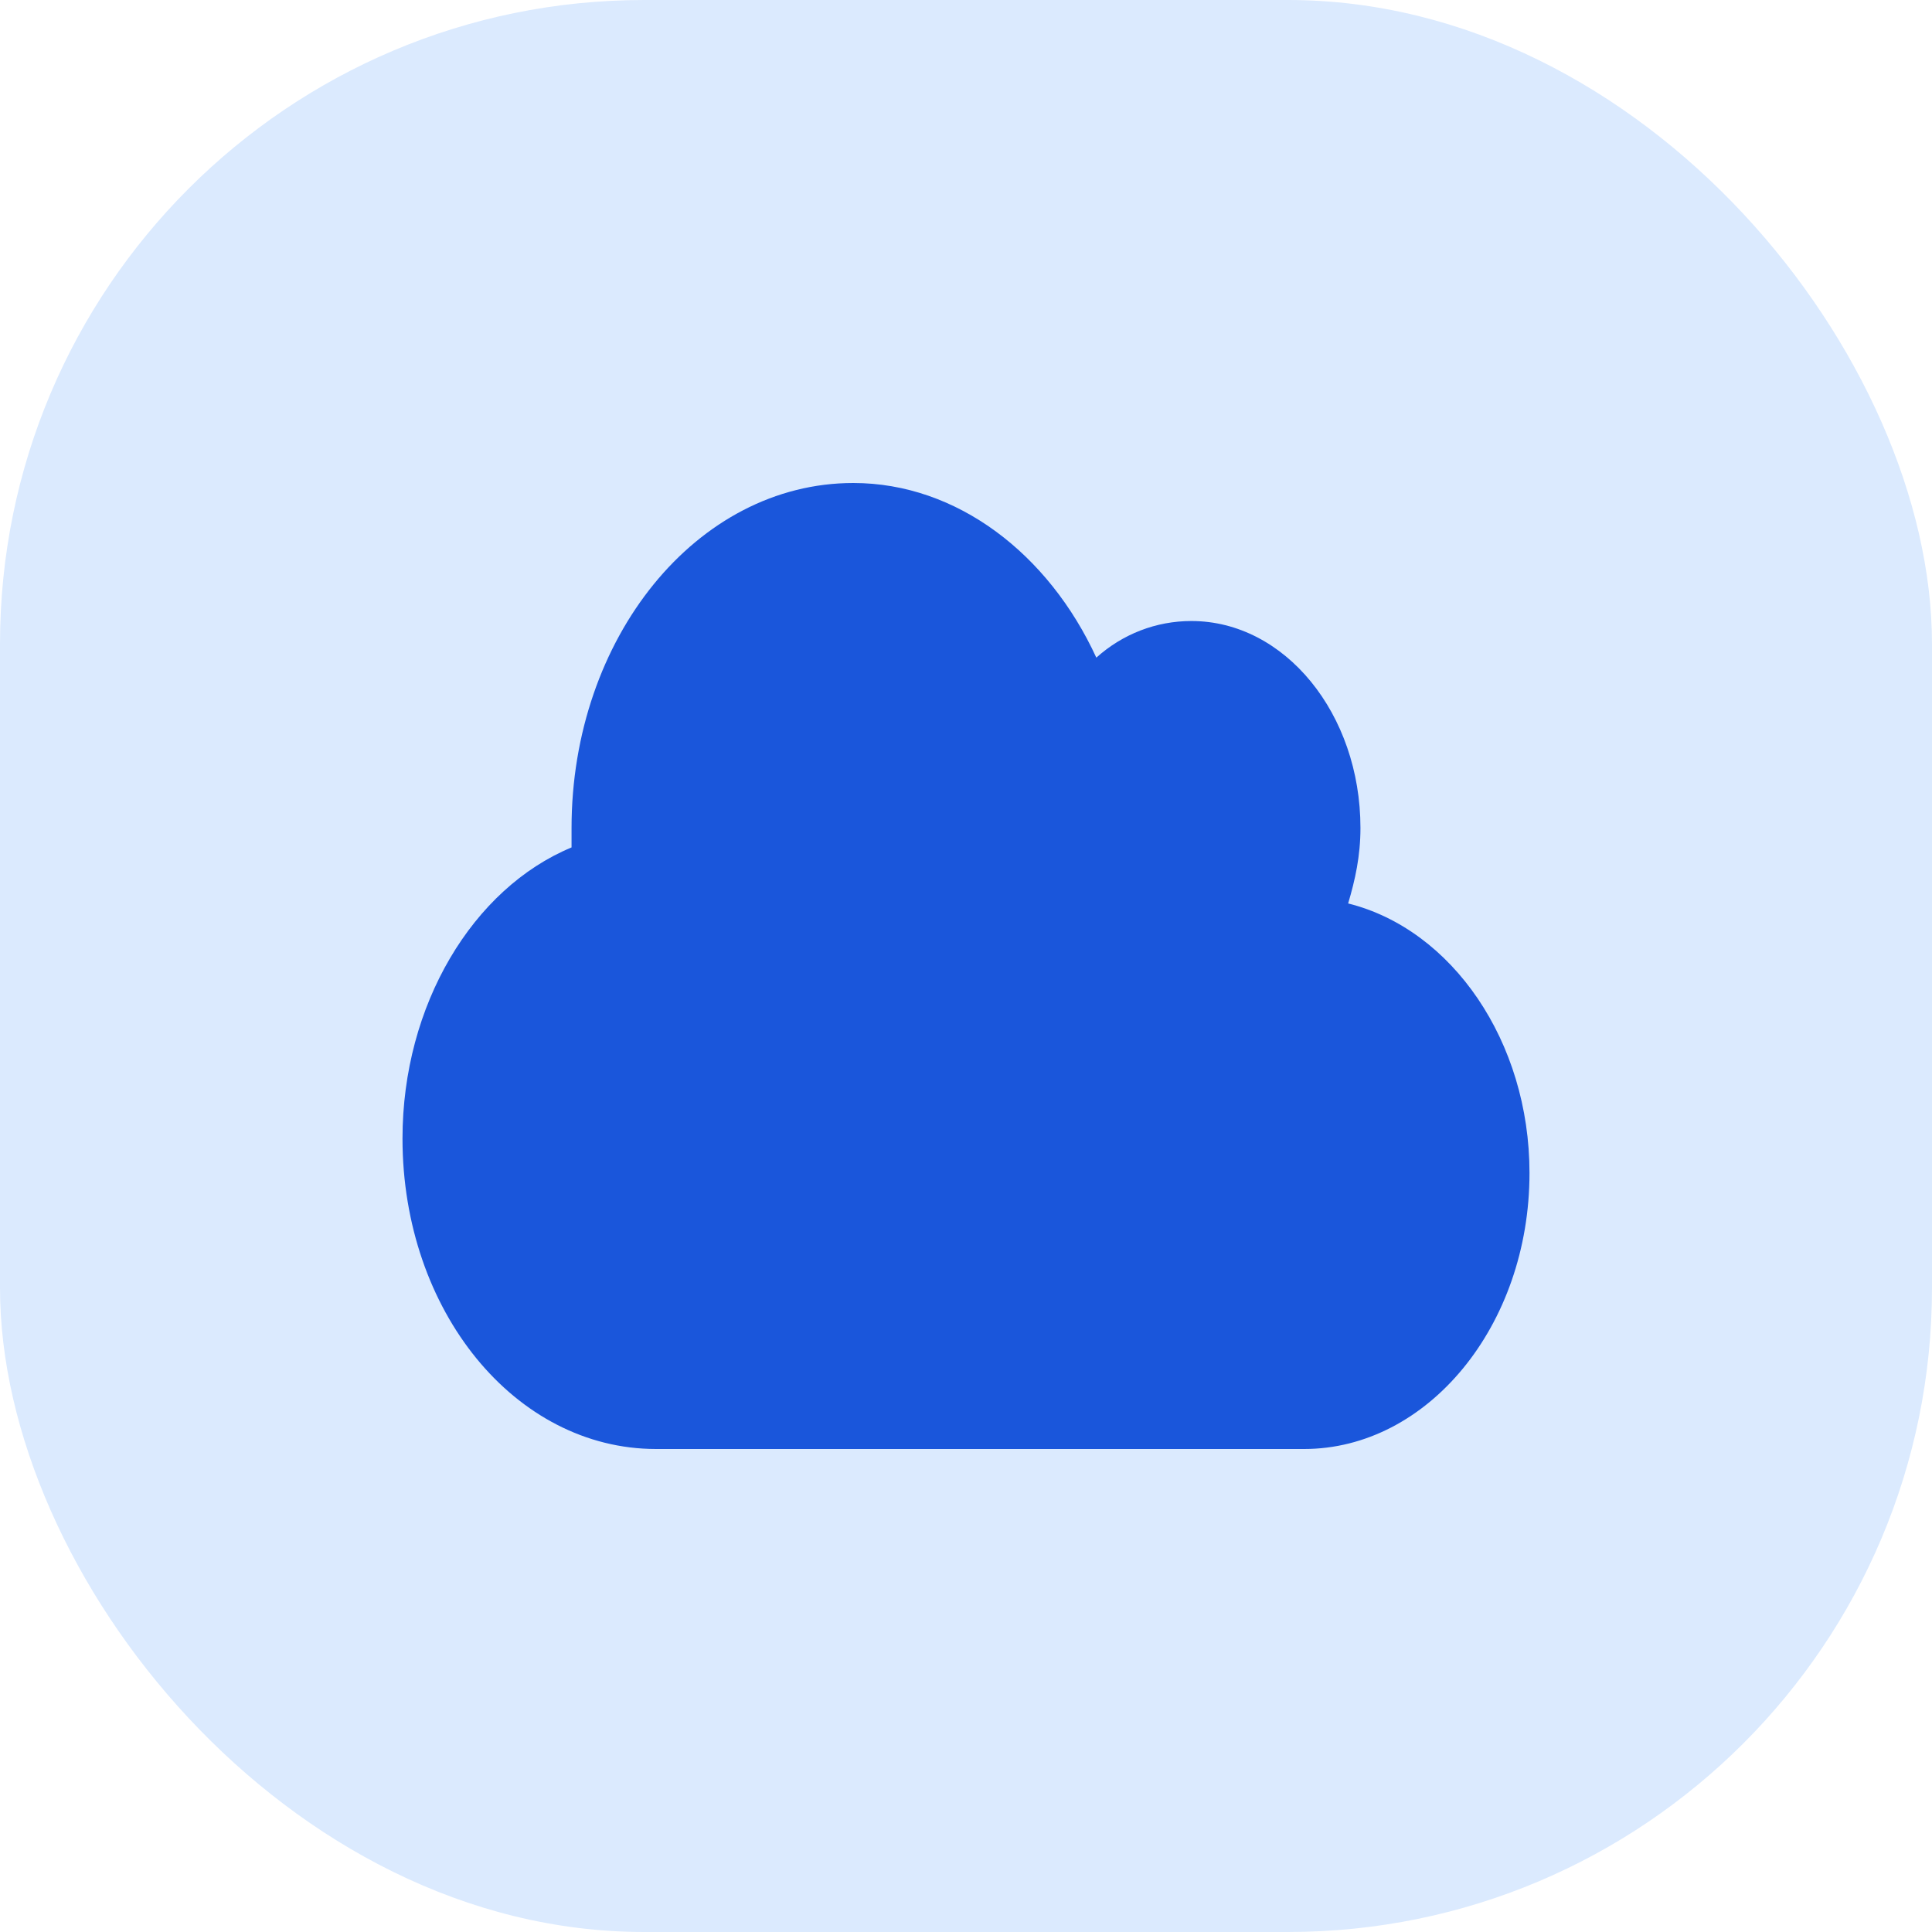
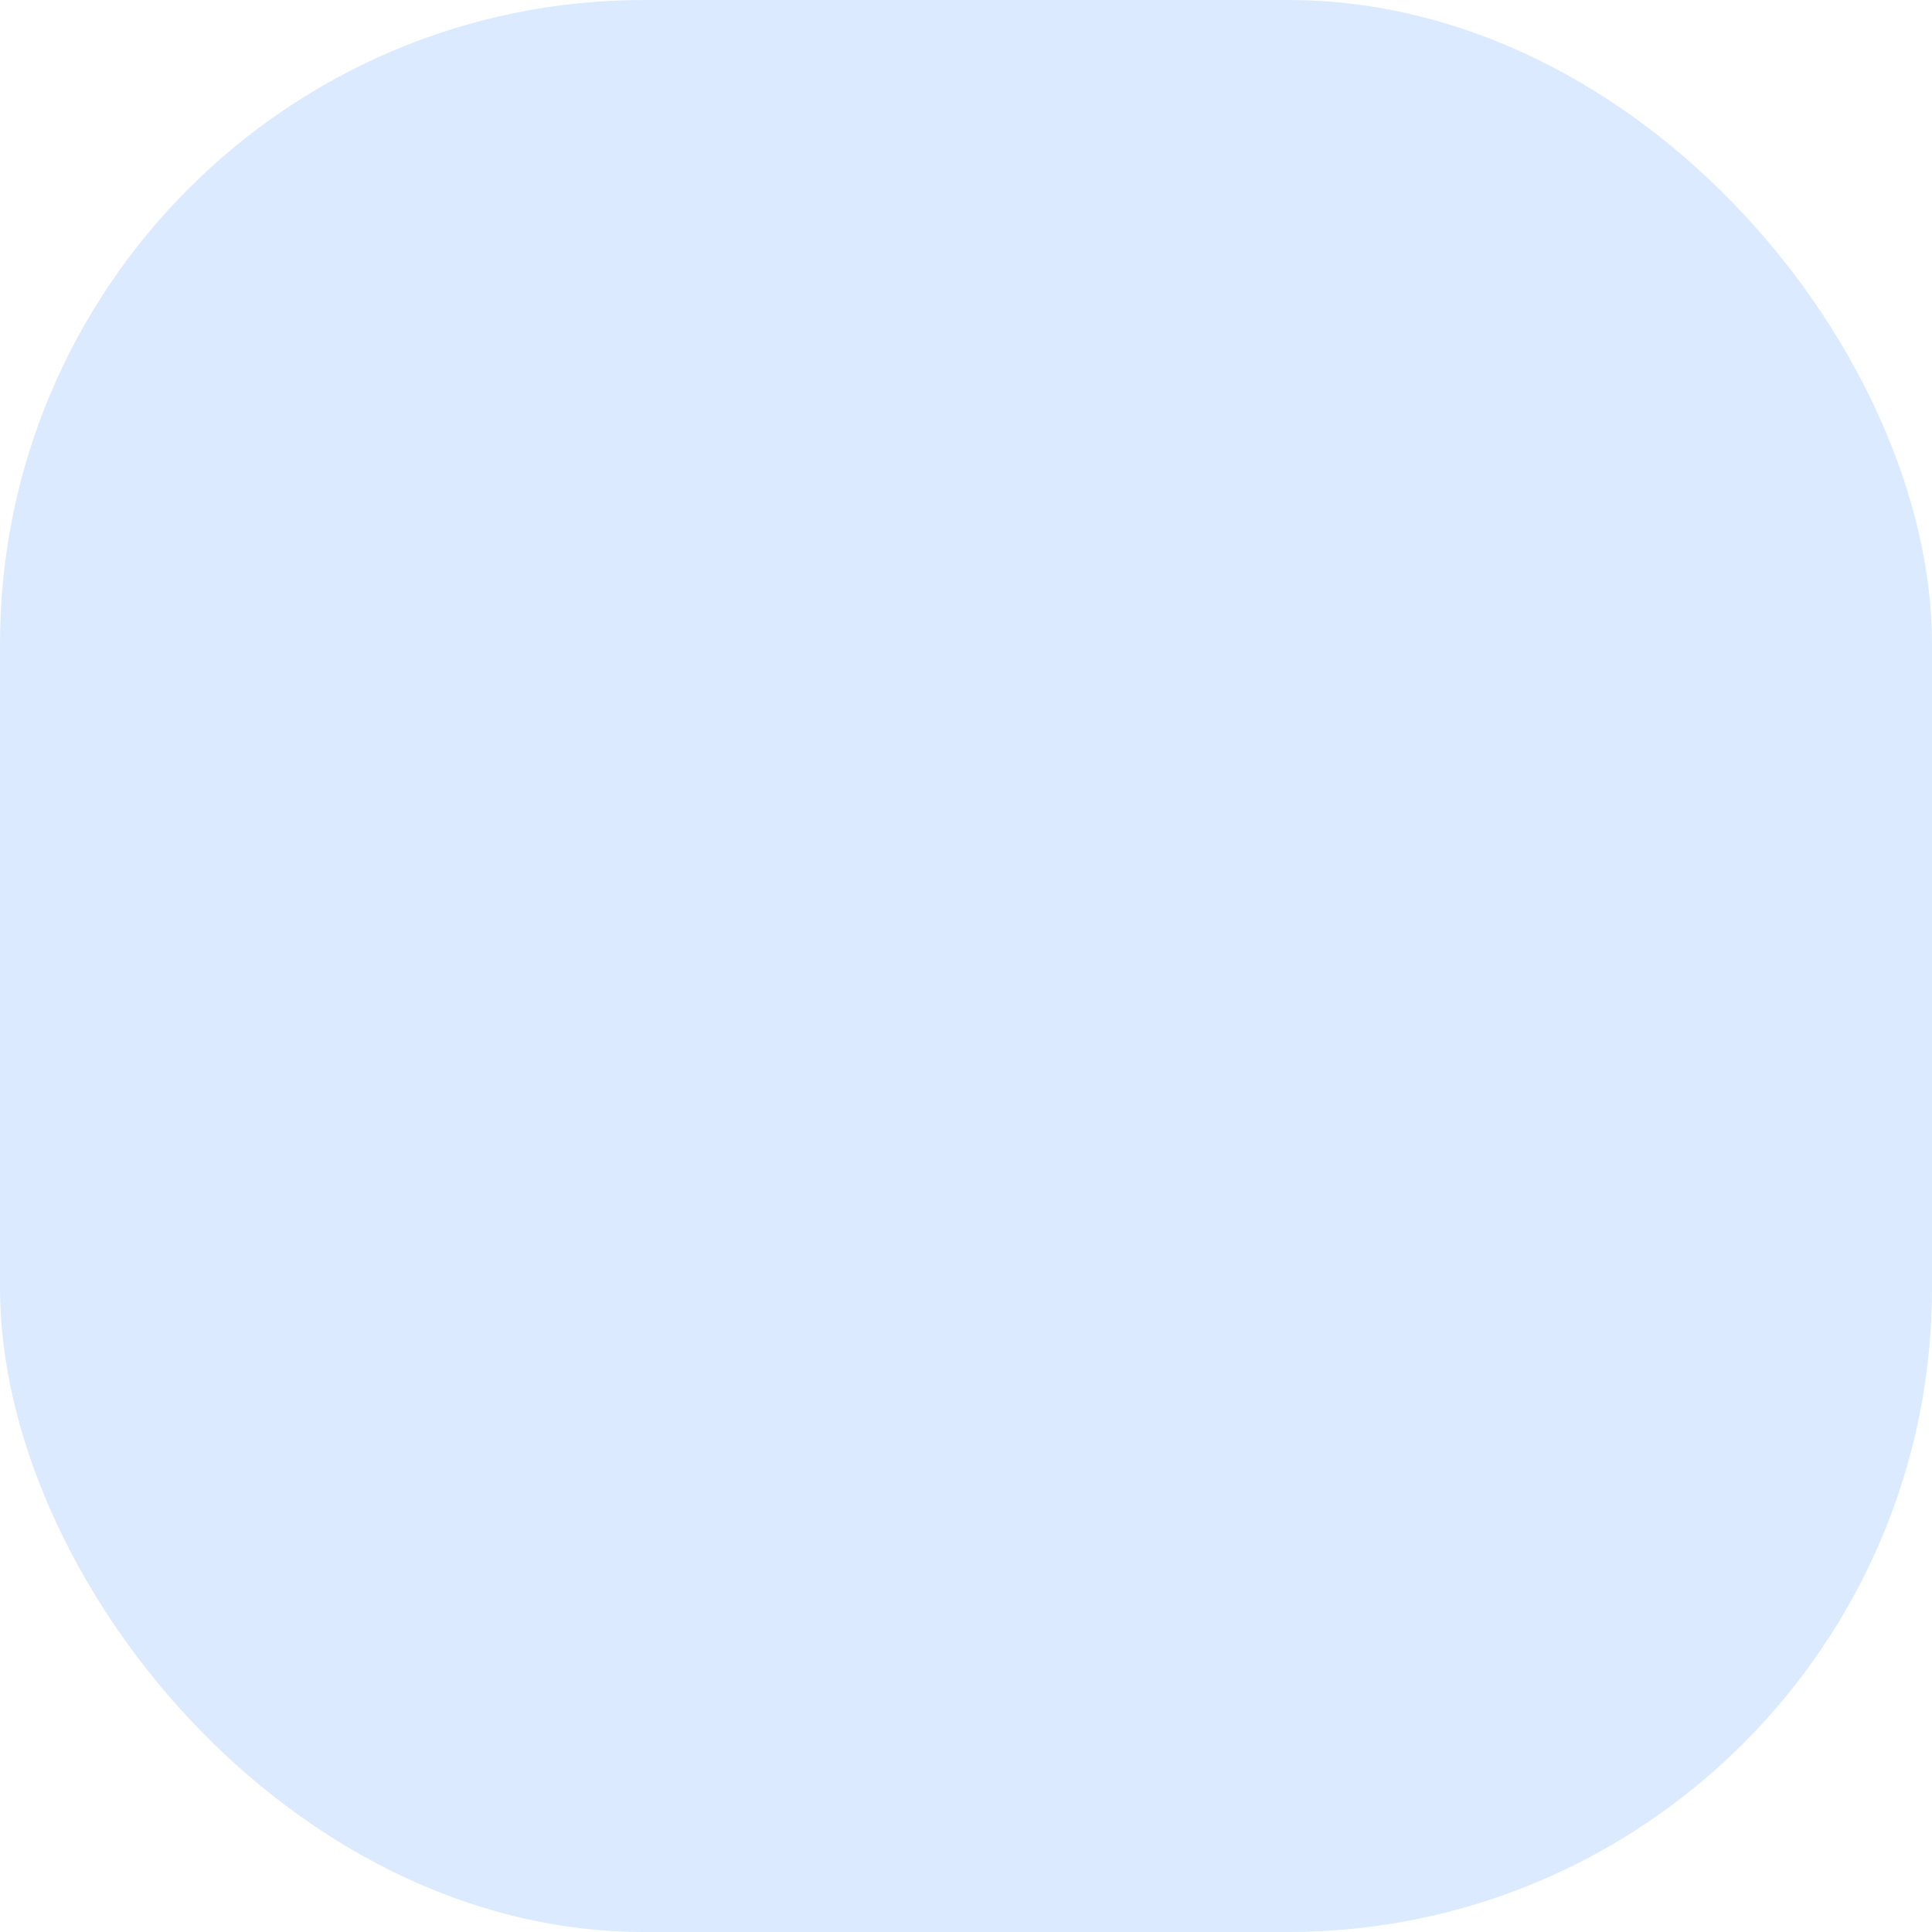
<svg xmlns="http://www.w3.org/2000/svg" width="48" height="48" viewBox="0 0 48 48" fill="none">
  <rect width="48" height="48" rx="16" fill="#DBEAFE" />
-   <path d="M33.494 22.446C36.075 23.089 38 25.875 38 29.143C38 32.946 35.462 36 32.4 36H16.3C12.8 36 10 32.571 10 28.286C10 24.964 11.75 22.071 14.2 21.054C14.2 20.893 14.2 20.732 14.2 20.571C14.2 15.857 17.306 12 21.2 12C23.781 12 26.056 13.768 27.238 16.339C27.894 15.75 28.725 15.429 29.6 15.429C31.919 15.429 33.8 17.732 33.8 20.571C33.8 21.268 33.669 21.857 33.494 22.446Z" fill="#1A56DB" />
</svg>